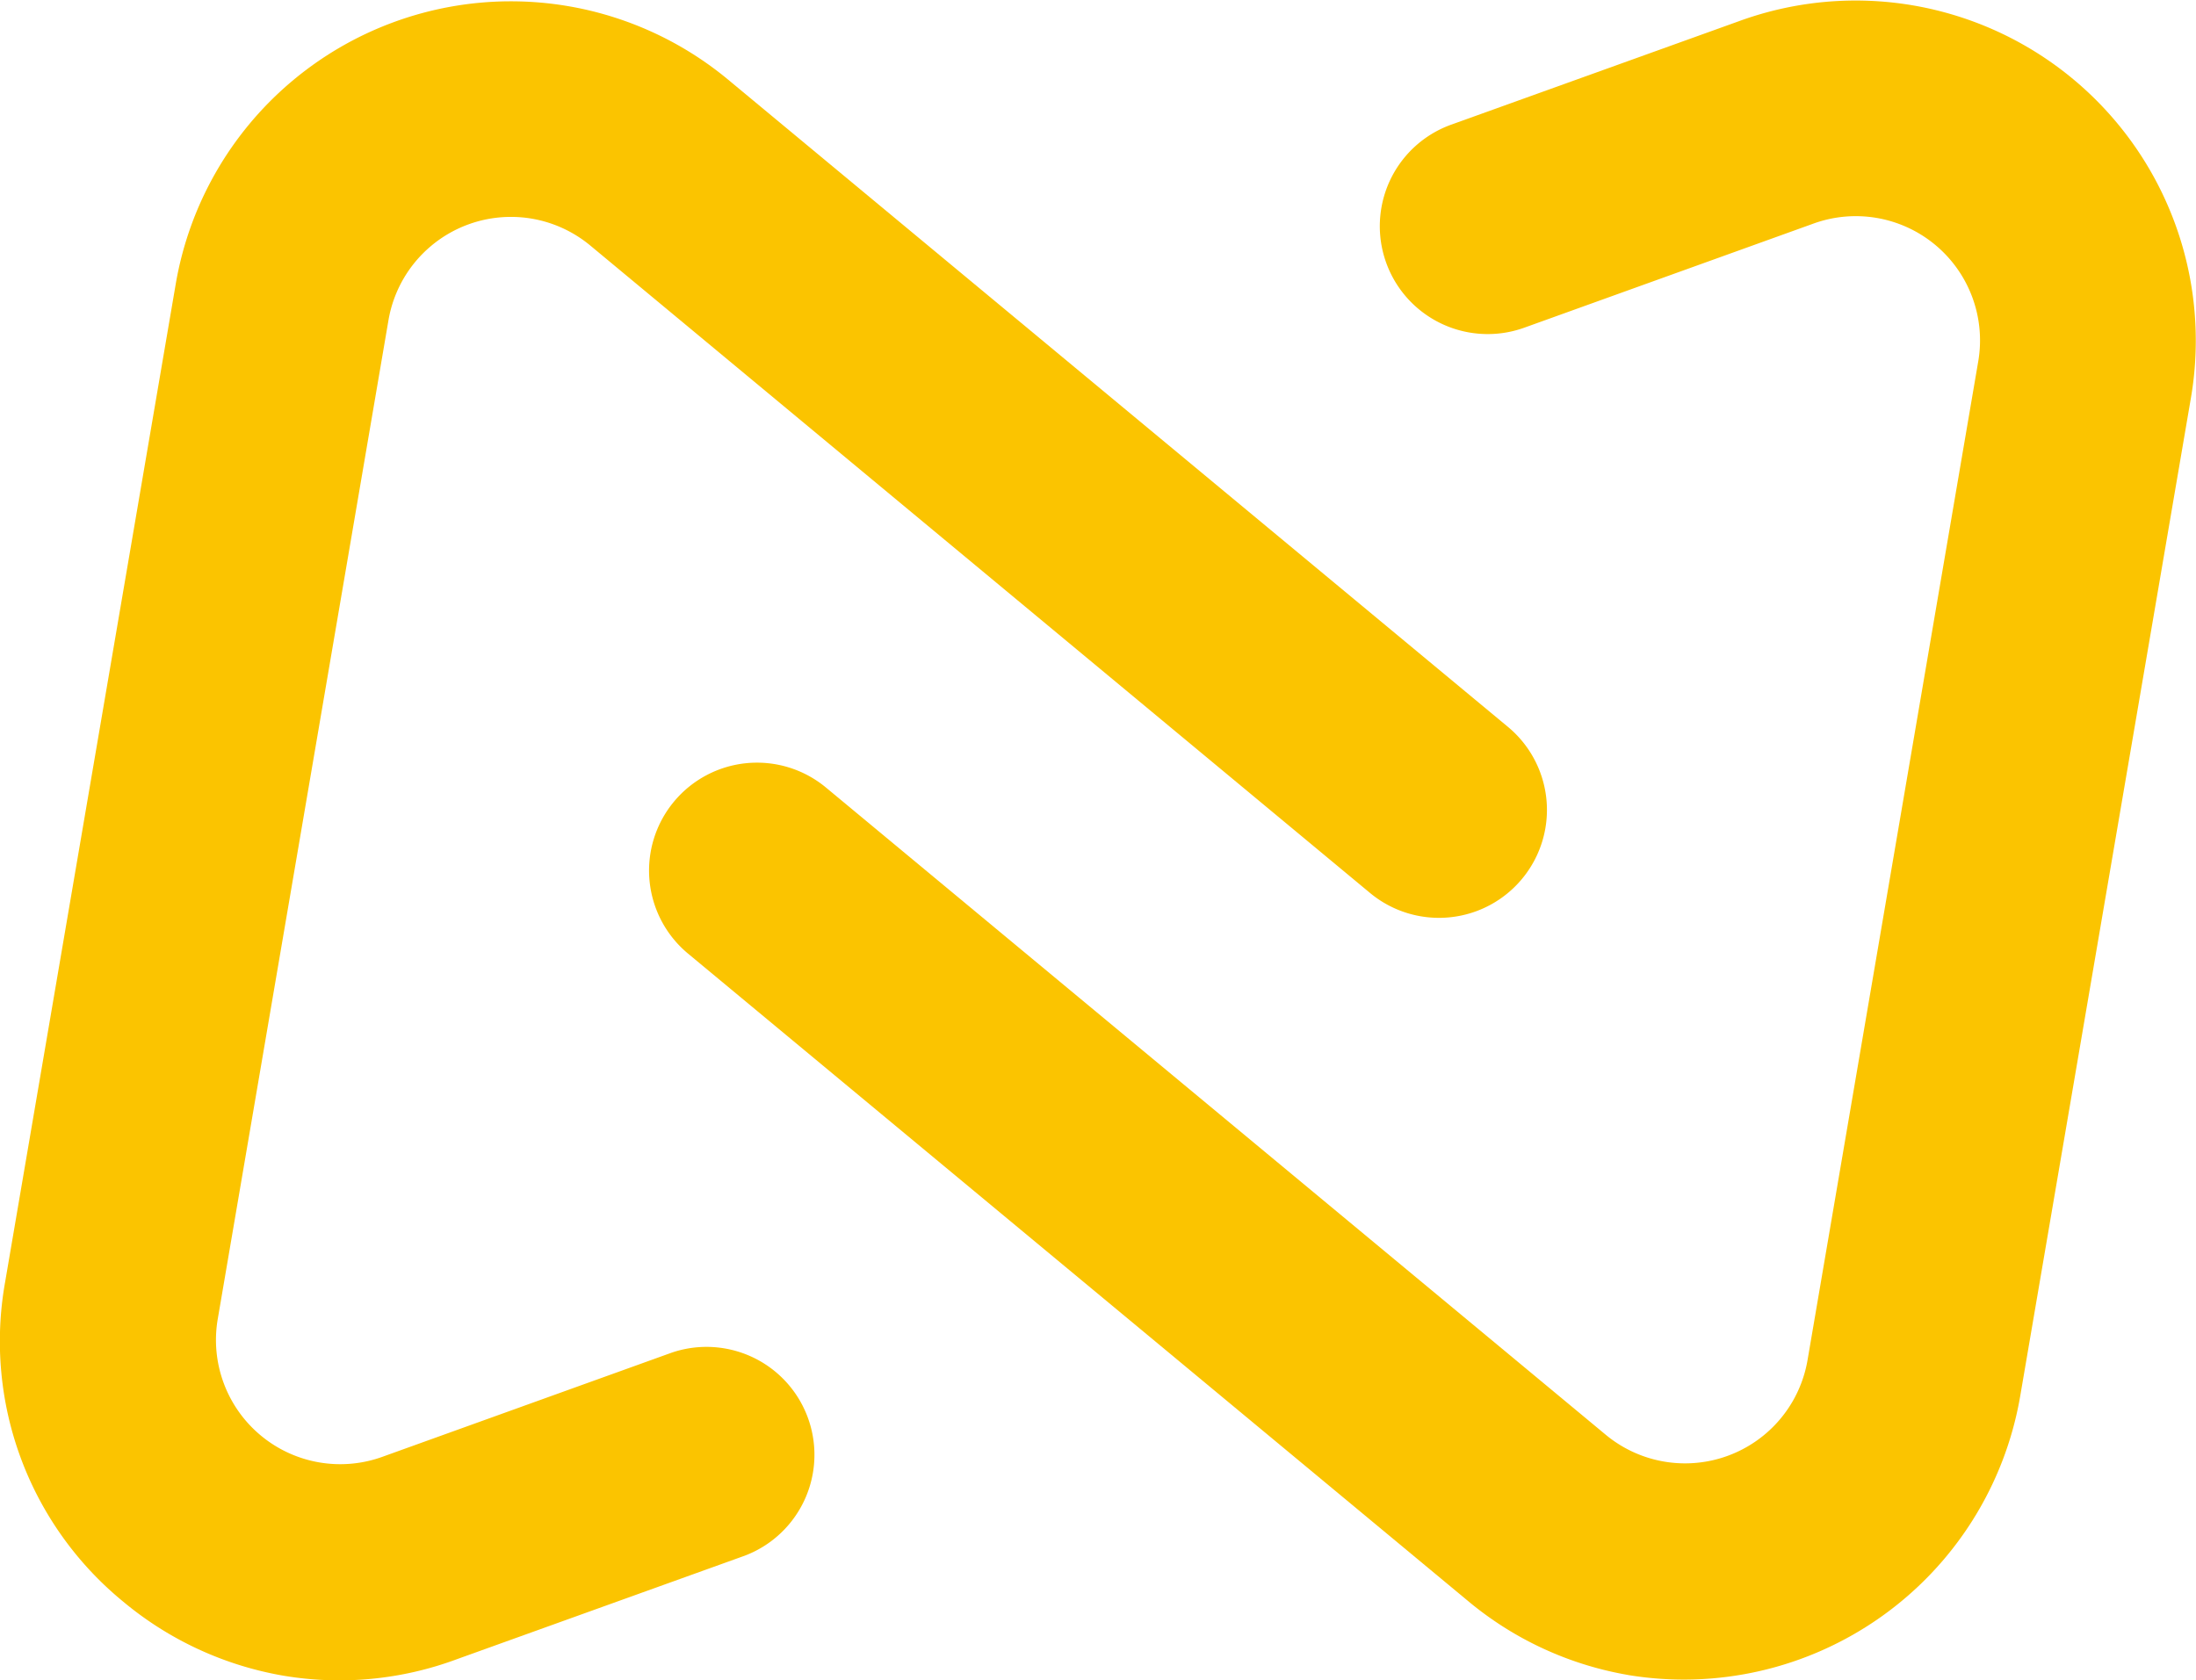
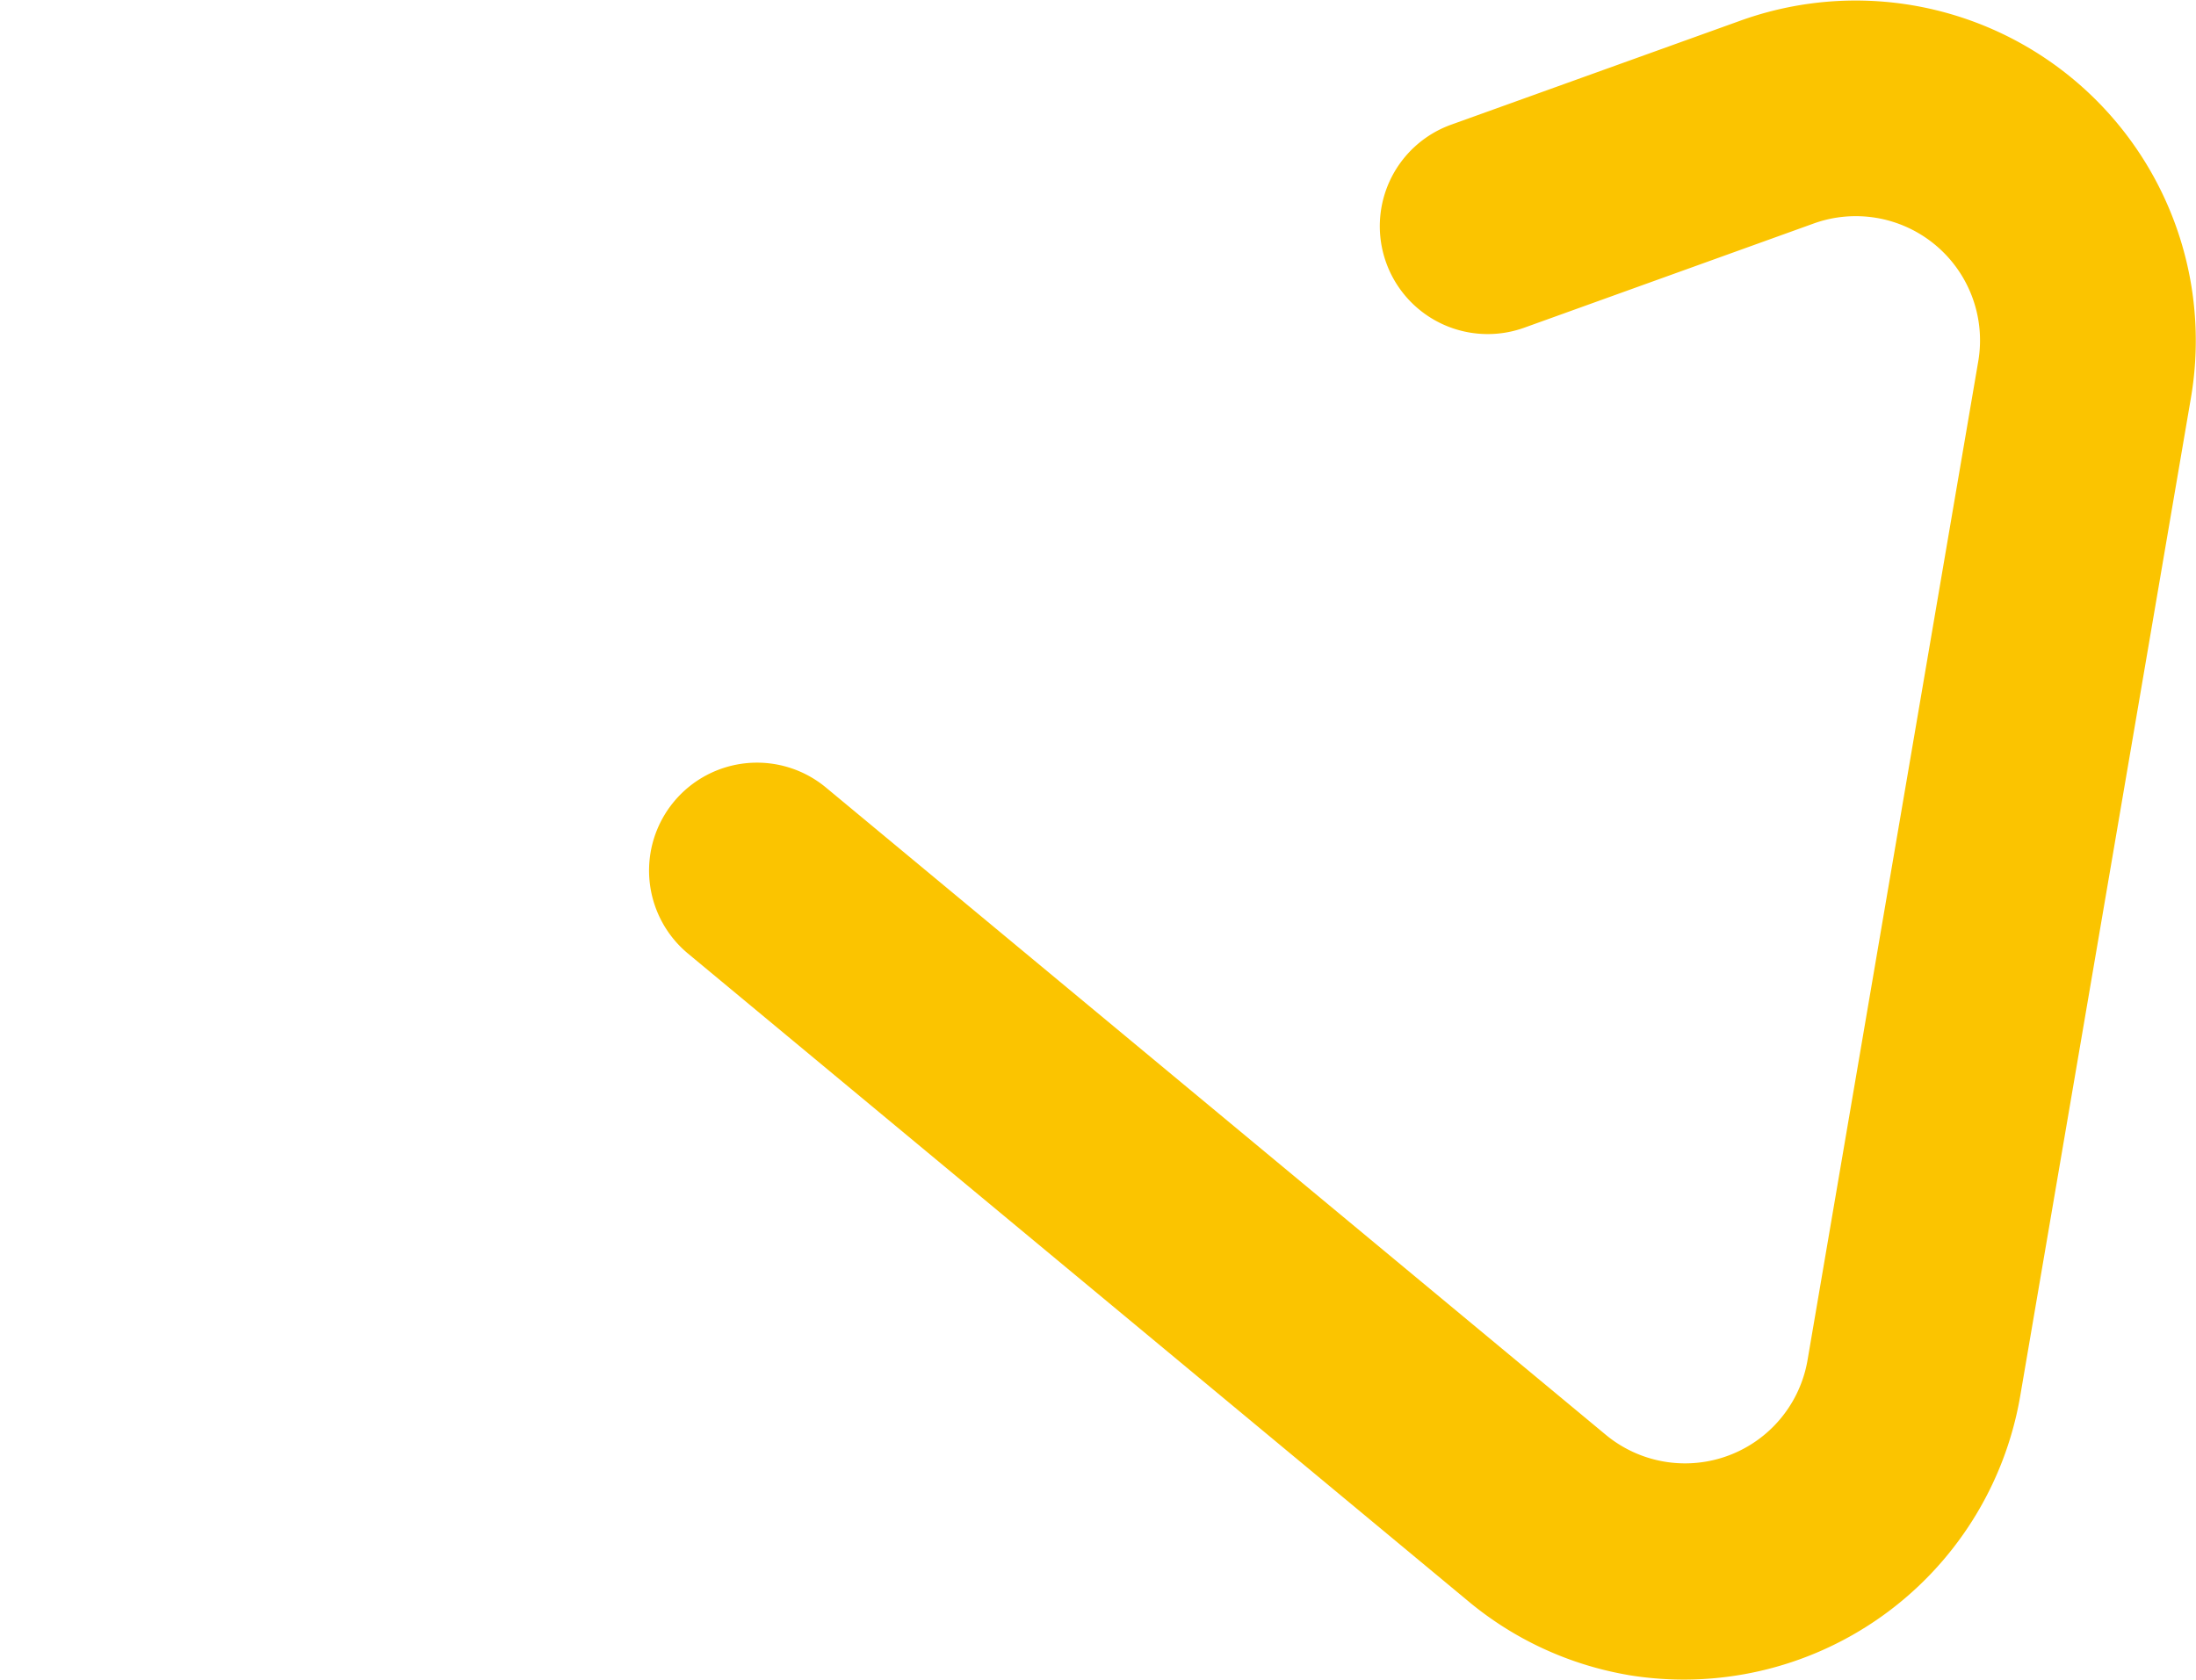
<svg xmlns="http://www.w3.org/2000/svg" width="84.584" height="64.739" viewBox="0 0 84.584 64.739">
  <g id="Groupe_4818" data-name="Groupe 4818" transform="translate(-918.648 -3542.043)">
-     <path id="Tracé_16350" data-name="Tracé 16350" d="M52.946,124.538a13.1,13.1,0,0,1-6.165-2.857A12.965,12.965,0,0,1,42.237,109.4l6.576-38.477a13.1,13.1,0,0,1,21.277-7.871l30.035,24.934a4.156,4.156,0,0,1-5.31,6.4L64.781,69.443a4.785,4.785,0,0,0-7.774,2.876L50.431,110.8a4.786,4.786,0,0,0,6.378,5.295l11.108-4a4.157,4.157,0,0,1,2.814,7.822L59.657,123.9a12.982,12.982,0,0,1-6.711.638" transform="translate(876.604 3482.06)" fill="#FBC400" />
    <path id="Tracé_16351" data-name="Tracé 16351" d="M107.983,124.507a13.066,13.066,0,0,1-6.157-2.854L71.793,96.72a4.156,4.156,0,1,1,5.31-6.4l30.034,24.934a4.786,4.786,0,0,0,7.775-2.877L121.487,73.9a4.786,4.786,0,0,0-6.378-5.295l-11.109,4a4.156,4.156,0,0,1-2.814-7.822L112.26,60.8a13.1,13.1,0,0,1,17.42,14.5L123.1,113.783a13.147,13.147,0,0,1-15.121,10.725" transform="translate(873.358 3482.063)" fill="#FBC400" />
  </g>
</svg>